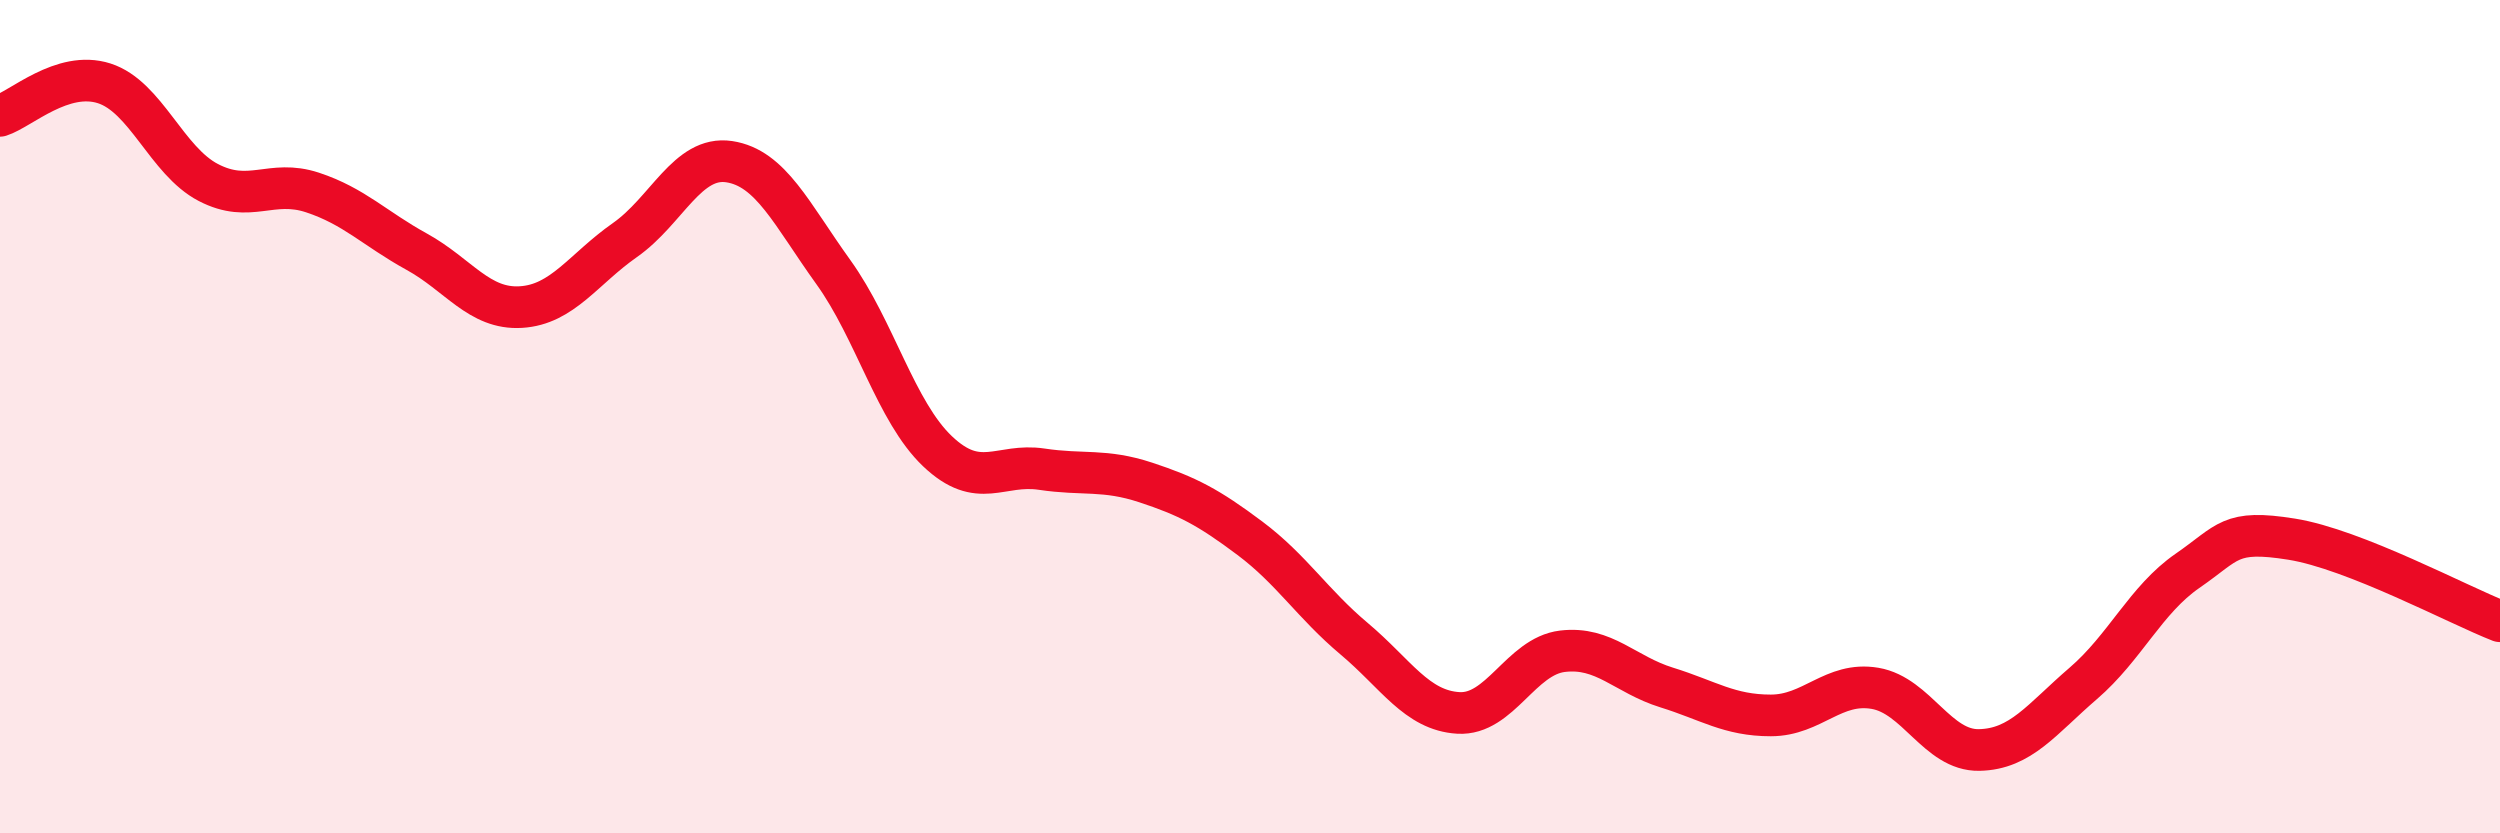
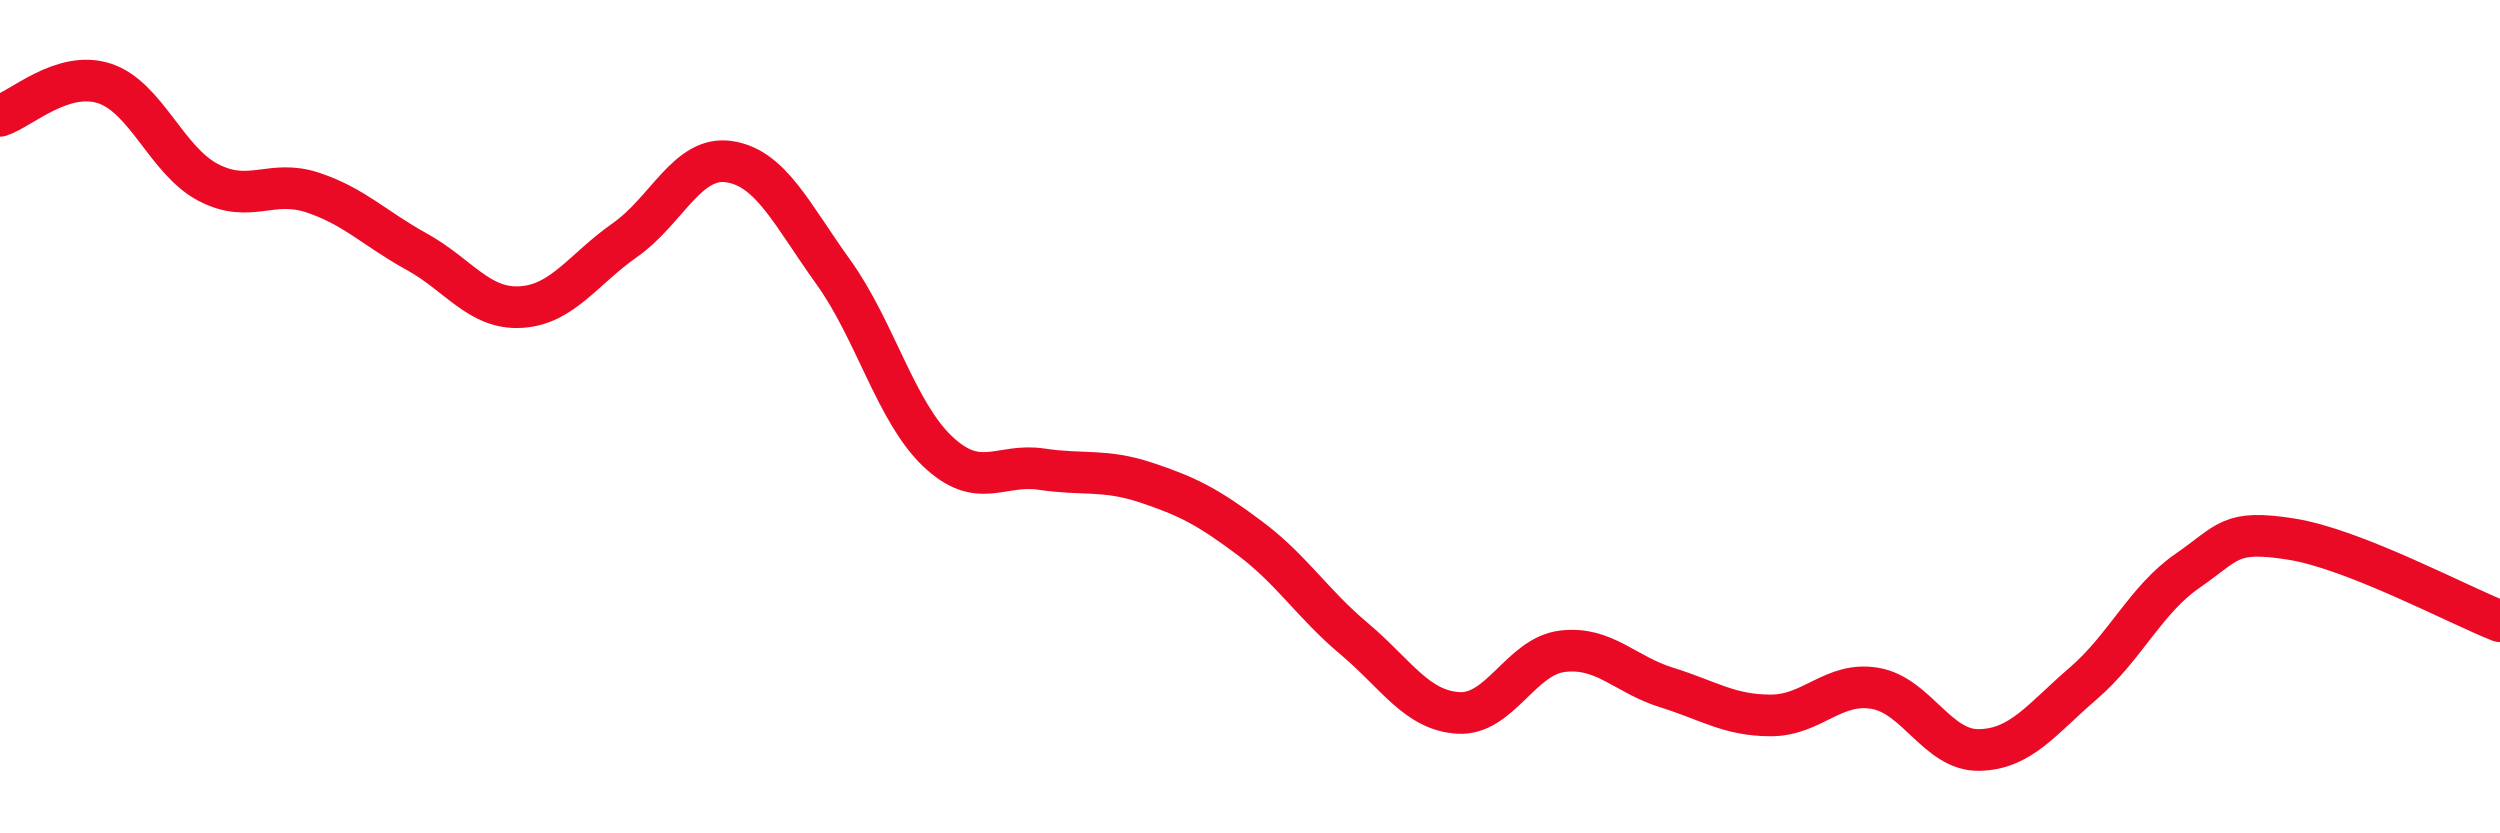
<svg xmlns="http://www.w3.org/2000/svg" width="60" height="20" viewBox="0 0 60 20">
-   <path d="M 0,2.78 C 0.5,2.62 1.5,1.68 2.5,2 C 3.5,2.32 4,3.86 5,4.38 C 6,4.9 6.5,4.29 7.5,4.62 C 8.5,4.95 9,5.49 10,6.04 C 11,6.59 11.5,7.43 12.5,7.37 C 13.5,7.31 14,6.46 15,5.76 C 16,5.06 16.5,3.73 17.5,3.88 C 18.5,4.03 19,5.14 20,6.53 C 21,7.92 21.5,9.88 22.5,10.83 C 23.5,11.78 24,11.11 25,11.26 C 26,11.41 26.5,11.25 27.5,11.58 C 28.5,11.91 29,12.17 30,12.92 C 31,13.67 31.5,14.49 32.5,15.33 C 33.5,16.17 34,17.05 35,17.11 C 36,17.17 36.5,15.75 37.5,15.63 C 38.5,15.51 39,16.19 40,16.5 C 41,16.81 41.5,17.17 42.5,17.17 C 43.5,17.17 44,16.35 45,16.52 C 46,16.69 46.5,18.02 47.5,18 C 48.5,17.98 49,17.26 50,16.4 C 51,15.54 51.5,14.39 52.5,13.7 C 53.5,13.01 53.5,12.7 55,12.94 C 56.5,13.18 59,14.52 60,14.91L60 20L0 20Z" fill="#EB0A25" opacity="0.1" stroke-linecap="round" stroke-linejoin="round" />
  <path d="M 0,2.78 C 0.5,2.62 1.5,1.68 2.5,2 C 3.5,2.32 4,3.86 5,4.38 C 6,4.9 6.5,4.29 7.5,4.62 C 8.5,4.95 9,5.49 10,6.04 C 11,6.59 11.5,7.43 12.5,7.37 C 13.5,7.31 14,6.46 15,5.76 C 16,5.06 16.5,3.73 17.5,3.88 C 18.5,4.03 19,5.14 20,6.53 C 21,7.92 21.5,9.88 22.5,10.83 C 23.5,11.78 24,11.11 25,11.26 C 26,11.41 26.5,11.25 27.5,11.58 C 28.5,11.91 29,12.17 30,12.92 C 31,13.67 31.5,14.49 32.5,15.33 C 33.5,16.17 34,17.05 35,17.11 C 36,17.17 36.5,15.75 37.5,15.63 C 38.5,15.51 39,16.19 40,16.5 C 41,16.81 41.5,17.17 42.5,17.17 C 43.5,17.17 44,16.35 45,16.52 C 46,16.69 46.5,18.02 47.5,18 C 48.5,17.98 49,17.26 50,16.4 C 51,15.54 51.5,14.39 52.5,13.7 C 53.5,13.01 53.5,12.7 55,12.94 C 56.5,13.18 59,14.52 60,14.91" stroke="#EB0A25" stroke-width="1" fill="none" stroke-linecap="round" stroke-linejoin="round" />
</svg>